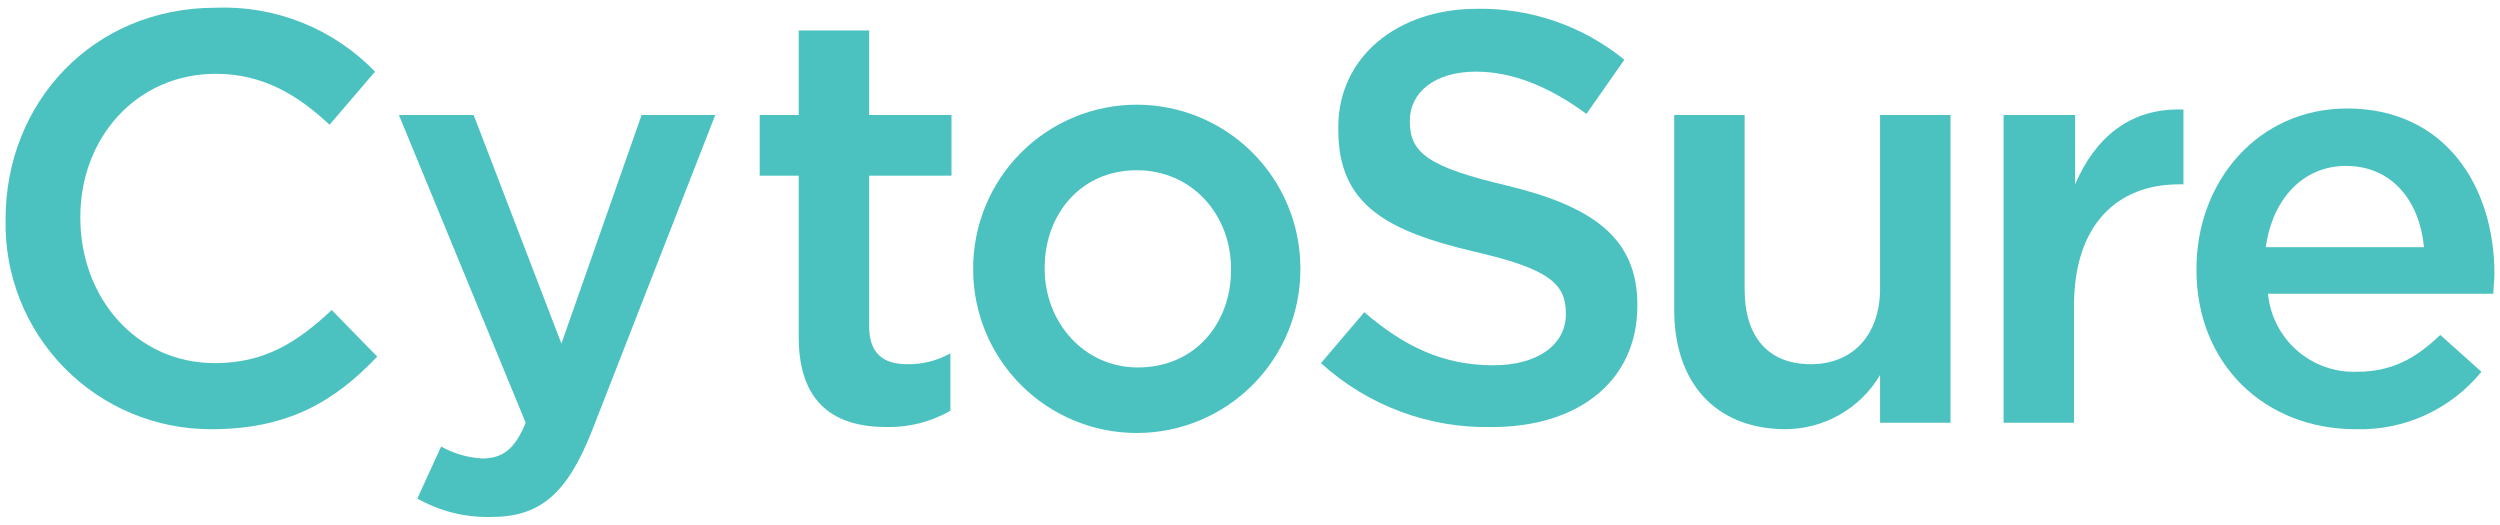
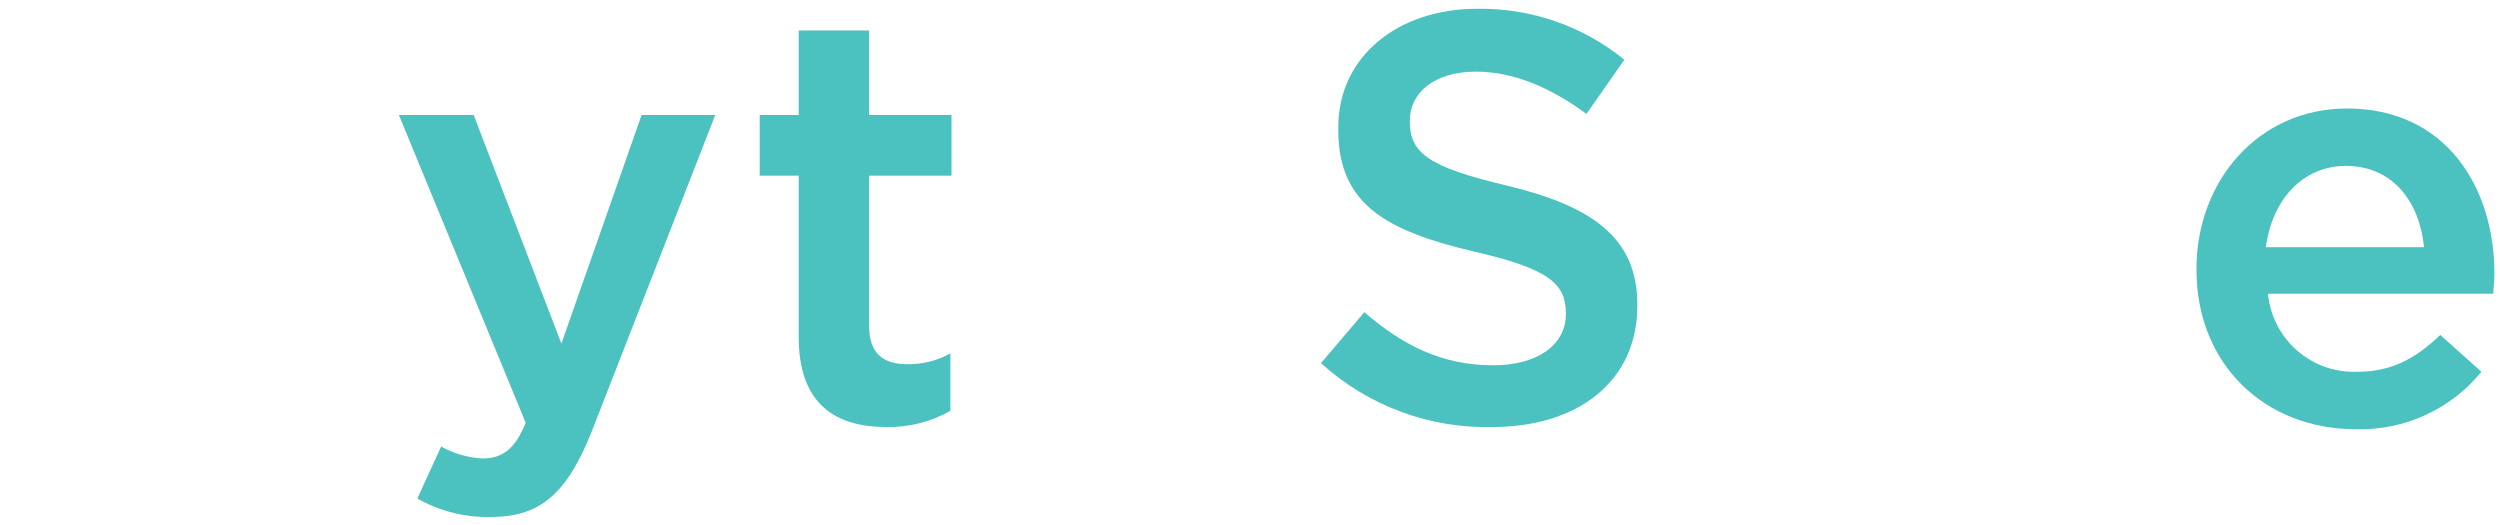
<svg xmlns="http://www.w3.org/2000/svg" width="162" height="34" viewBox="0 0 162 34" fill="none">
  <g id="cytosure 1" clip-path="url(#clip0_12_14807)">
    <g id="Group 193">
-       <path id="Path 256" d="M0.361 14.262V14.191C0.361 6.679 5.978 0.5 13.982 0.5C15.897 0.426 17.806 0.756 19.585 1.47C21.363 2.184 22.971 3.265 24.303 4.643L21.355 8.083C19.248 6.117 17.001 4.783 13.982 4.783C8.857 4.783 5.206 8.926 5.206 14.051V14.121C5.206 19.317 8.857 23.53 13.912 23.53C17.142 23.53 19.248 22.196 21.495 20.089L24.444 23.108C21.706 25.987 18.686 27.813 13.701 27.813C11.93 27.819 10.175 27.472 8.539 26.791C6.904 26.109 5.421 25.108 4.179 23.845C2.936 22.583 1.958 21.085 1.302 19.439C0.647 17.793 0.327 16.033 0.361 14.262Z" fill="#4BC2C0" />
      <path id="Path 257" d="M27.042 32.306L28.586 28.936C29.405 29.394 30.318 29.658 31.255 29.709C32.518 29.709 33.361 29.147 34.063 27.392L25.848 7.451H30.693L36.38 22.266L41.576 7.451H46.35L38.346 27.953C36.731 32.026 34.976 33.5 31.816 33.5C30.146 33.54 28.496 33.128 27.042 32.306Z" fill="#4BC2C0" />
      <path id="Path 258" d="M51.757 21.845V11.383H49.229V7.451H51.757V1.974H56.321V7.451H61.657V11.383H56.321V21.143C56.321 22.898 57.233 23.6 58.778 23.6C59.76 23.618 60.729 23.376 61.586 22.898V26.619C60.326 27.338 58.895 27.702 57.444 27.672C54.144 27.672 51.757 26.198 51.757 21.845Z" fill="#4BC2C0" />
-       <path id="Path 259" d="M63.061 17.491V17.421C63.052 14.609 64.16 11.909 66.142 9.914C68.123 7.919 70.816 6.793 73.628 6.784C76.44 6.775 79.14 7.883 81.135 9.865C83.13 11.846 84.256 14.539 84.265 17.351V17.421C84.275 20.233 83.167 22.933 81.185 24.928C79.203 26.923 76.51 28.049 73.698 28.058C70.886 28.068 68.186 26.96 66.191 24.978C64.196 22.996 63.07 20.303 63.061 17.491ZM79.772 17.491V17.421C79.772 13.911 77.244 11.032 73.663 11.032C70.012 11.032 67.695 13.911 67.695 17.351V17.421C67.695 20.862 70.223 23.811 73.733 23.811C77.455 23.811 79.772 20.932 79.772 17.491Z" fill="#4BC2C0" />
      <path id="Path 260" d="M85.599 23.53L88.408 20.23C90.935 22.406 93.463 23.67 96.763 23.67C99.642 23.67 101.467 22.336 101.467 20.37V20.3C101.467 18.404 100.414 17.421 95.499 16.298C89.882 14.964 86.722 13.279 86.722 8.434V8.223C86.722 3.73 90.514 0.57 95.71 0.57C99.182 0.51 102.565 1.678 105.259 3.87L102.801 7.381C100.414 5.626 98.027 4.643 95.639 4.643C92.901 4.643 91.357 6.047 91.357 7.802V7.872C91.357 9.909 92.55 10.821 97.606 12.015C103.152 13.349 106.101 15.385 106.101 19.738V19.808C106.101 24.723 102.24 27.672 96.693 27.672C92.6 27.767 88.628 26.284 85.599 23.53Z" fill="#4BC2C0" />
-       <path id="Path 261" d="M108.489 20.089V7.451H113.053V18.755C113.053 21.845 114.597 23.6 117.336 23.6C120.004 23.6 121.829 21.774 121.829 18.685V7.451H126.393V27.392H121.829V24.302C121.187 25.384 120.271 26.278 119.175 26.894C118.078 27.51 116.838 27.827 115.58 27.813C111.087 27.743 108.489 24.724 108.489 20.089Z" fill="#4BC2C0" />
-       <path id="Path 262" d="M129.903 7.451H134.467V11.945C135.731 8.996 137.978 6.96 141.488 7.1V11.945H141.207C137.205 11.945 134.397 14.543 134.397 19.808V27.392H129.833V7.451H129.903Z" fill="#4BC2C0" />
      <path id="Path 263" d="M142.331 17.491V17.421C142.331 11.734 146.333 7.03 152.091 7.03C158.41 7.03 161.64 12.015 161.64 17.772C161.64 18.194 161.569 18.615 161.569 19.036H146.965C147.1 20.454 147.771 21.766 148.841 22.706C149.911 23.645 151.3 24.141 152.723 24.091C154.969 24.091 156.514 23.249 158.129 21.704L160.797 24.091C159.815 25.294 158.57 26.256 157.158 26.901C155.746 27.546 154.204 27.858 152.652 27.813C146.754 27.813 142.331 23.6 142.331 17.491ZM157.076 16.017C156.795 13.068 155.04 10.751 152.02 10.751C149.212 10.751 147.246 12.928 146.825 16.017H157.076Z" fill="#4BC2C0" />
    </g>
  </g>
  <defs>
    <clipPath id="clip0_12_14807">
      <rect width="161.279" height="33" fill="white" transform="translate(0.361 0.5)" />
    </clipPath>
  </defs>
</svg>